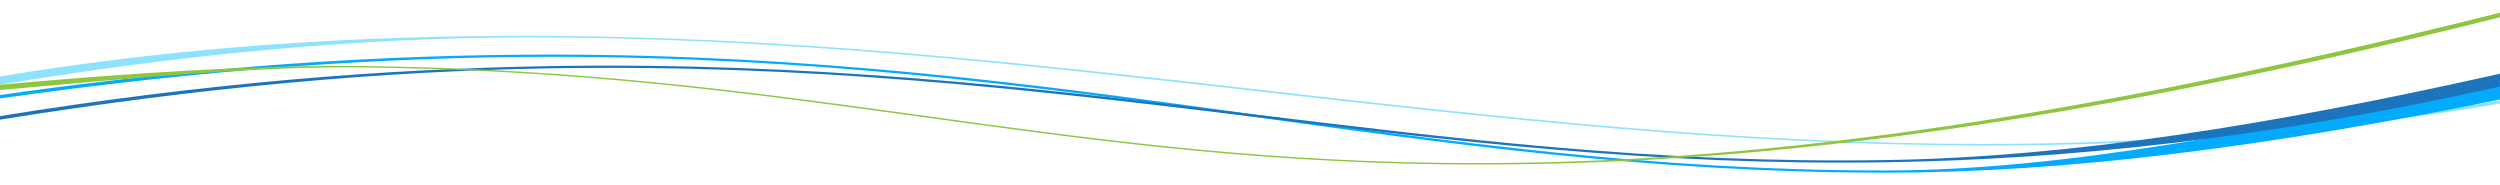
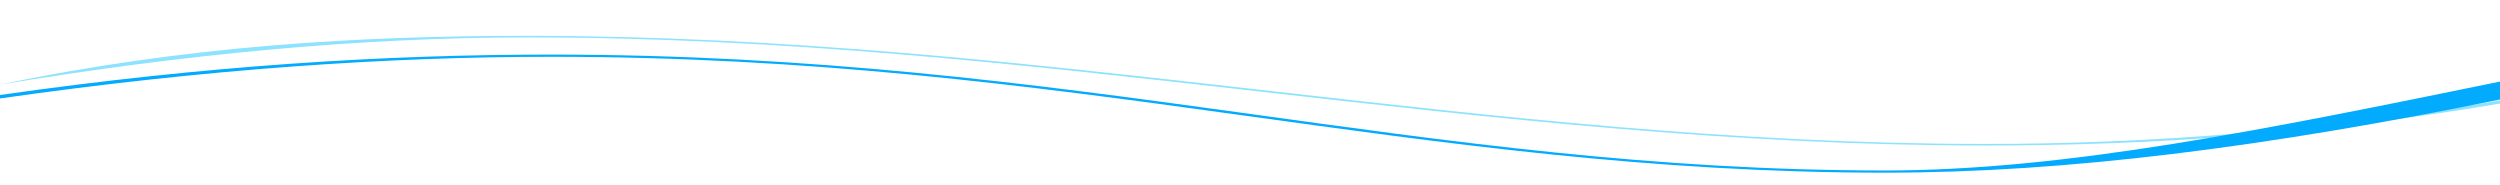
<svg xmlns="http://www.w3.org/2000/svg" version="1.1" id="Layer_1" x="0px" y="0px" viewBox="0 0 1430 106" style="enable-background:new 0 0 1430 106;" xml:space="preserve">
  <style type="text/css">
	.st0{fill:#8DE3FD;}
	.st1{fill:#03ABFF;}
	.st2{fill:#1C75BC;}
	.st3{fill:#8DC63F;}
</style>
  <g>
    <g>
-       <path class="st0" d="M1135.76,83.23c-288.64-0.06-542.7-61.88-833.91-61.83l0,0c-95.33,0-195.81,9.47-301.98,27.02v-4.68    C106.58,26.09,205.74,20.49,301.85,20.5l0,0c293.49,0.05,547.58,61.88,833.91,61.83l0,0c93.35,0,191.3-7.53,294.37-24.91v1.81    c-103.59,17.48-200.2,24.01-294.32,24.01l0,0C1135.79,83.23,1135.77,83.23,1135.76,83.23L1135.76,83.23z" />
+       <path class="st0" d="M1135.76,83.23c-288.64-0.06-542.7-61.88-833.91-61.83l0,0c-95.33,0-195.81,9.47-301.98,27.02C106.58,26.09,205.74,20.49,301.85,20.5l0,0c293.49,0.05,547.58,61.88,833.91,61.83l0,0c93.35,0,191.3-7.53,294.37-24.91v1.81    c-103.59,17.48-200.2,24.01-294.32,24.01l0,0C1135.79,83.23,1135.77,83.23,1135.76,83.23L1135.76,83.23z" />
    </g>
  </g>
  <g>
    <path class="st1" d="M1430.13,46.64c-134.66,27.5-248.59,50.86-351.73,50.87c-266.4,0.05-462.98-66.25-763.28-66.29   c-93.67,0-196.33,6.16-315.24,23.13v1.98c118.5-16.9,222.12-23.84,315.24-23.84c298.42-0.05,494.76,66.23,763.28,66.29h0.02   c103.38,0,217.5-14.59,351.71-41.87V46.64z" />
  </g>
  <g>
-     <path class="st2" d="M1430.13,42.12c-133.16,29.91-246.76,47.67-349.86,49.41c-266.29,4.57-466.23-58.73-766.4-53.71   c-93.62,1.59-196.01,9.55-313.99,28.6v2.05c117.56-18.98,220.98-27.79,314.06-29.37c298.28-5.1,497.99,58.18,766.4,53.7l0.03,0.01   c103.33-1.76,216.71-13.61,349.45-43.29L1430.13,42.12z" />
-   </g>
+     </g>
  <g>
-     <path class="st3" d="M208.46,38.58C146.5,37.87,77.2,44.54-0.13,51.5v-3.03c77.48-6.98,146.61-11.4,208.72-10.69l0,0   c243.87,2.83,391.27,52.81,617.29,55.4l0,0c150.99,1.74,330.32-17.25,604.23-85.94v2.6c-274.1,68.75-452.9,85.89-604.37,84.15l0,0   C598.98,91.34,451.64,41.37,208.46,38.58L208.46,38.58z" />
-   </g>
+     </g>
</svg>